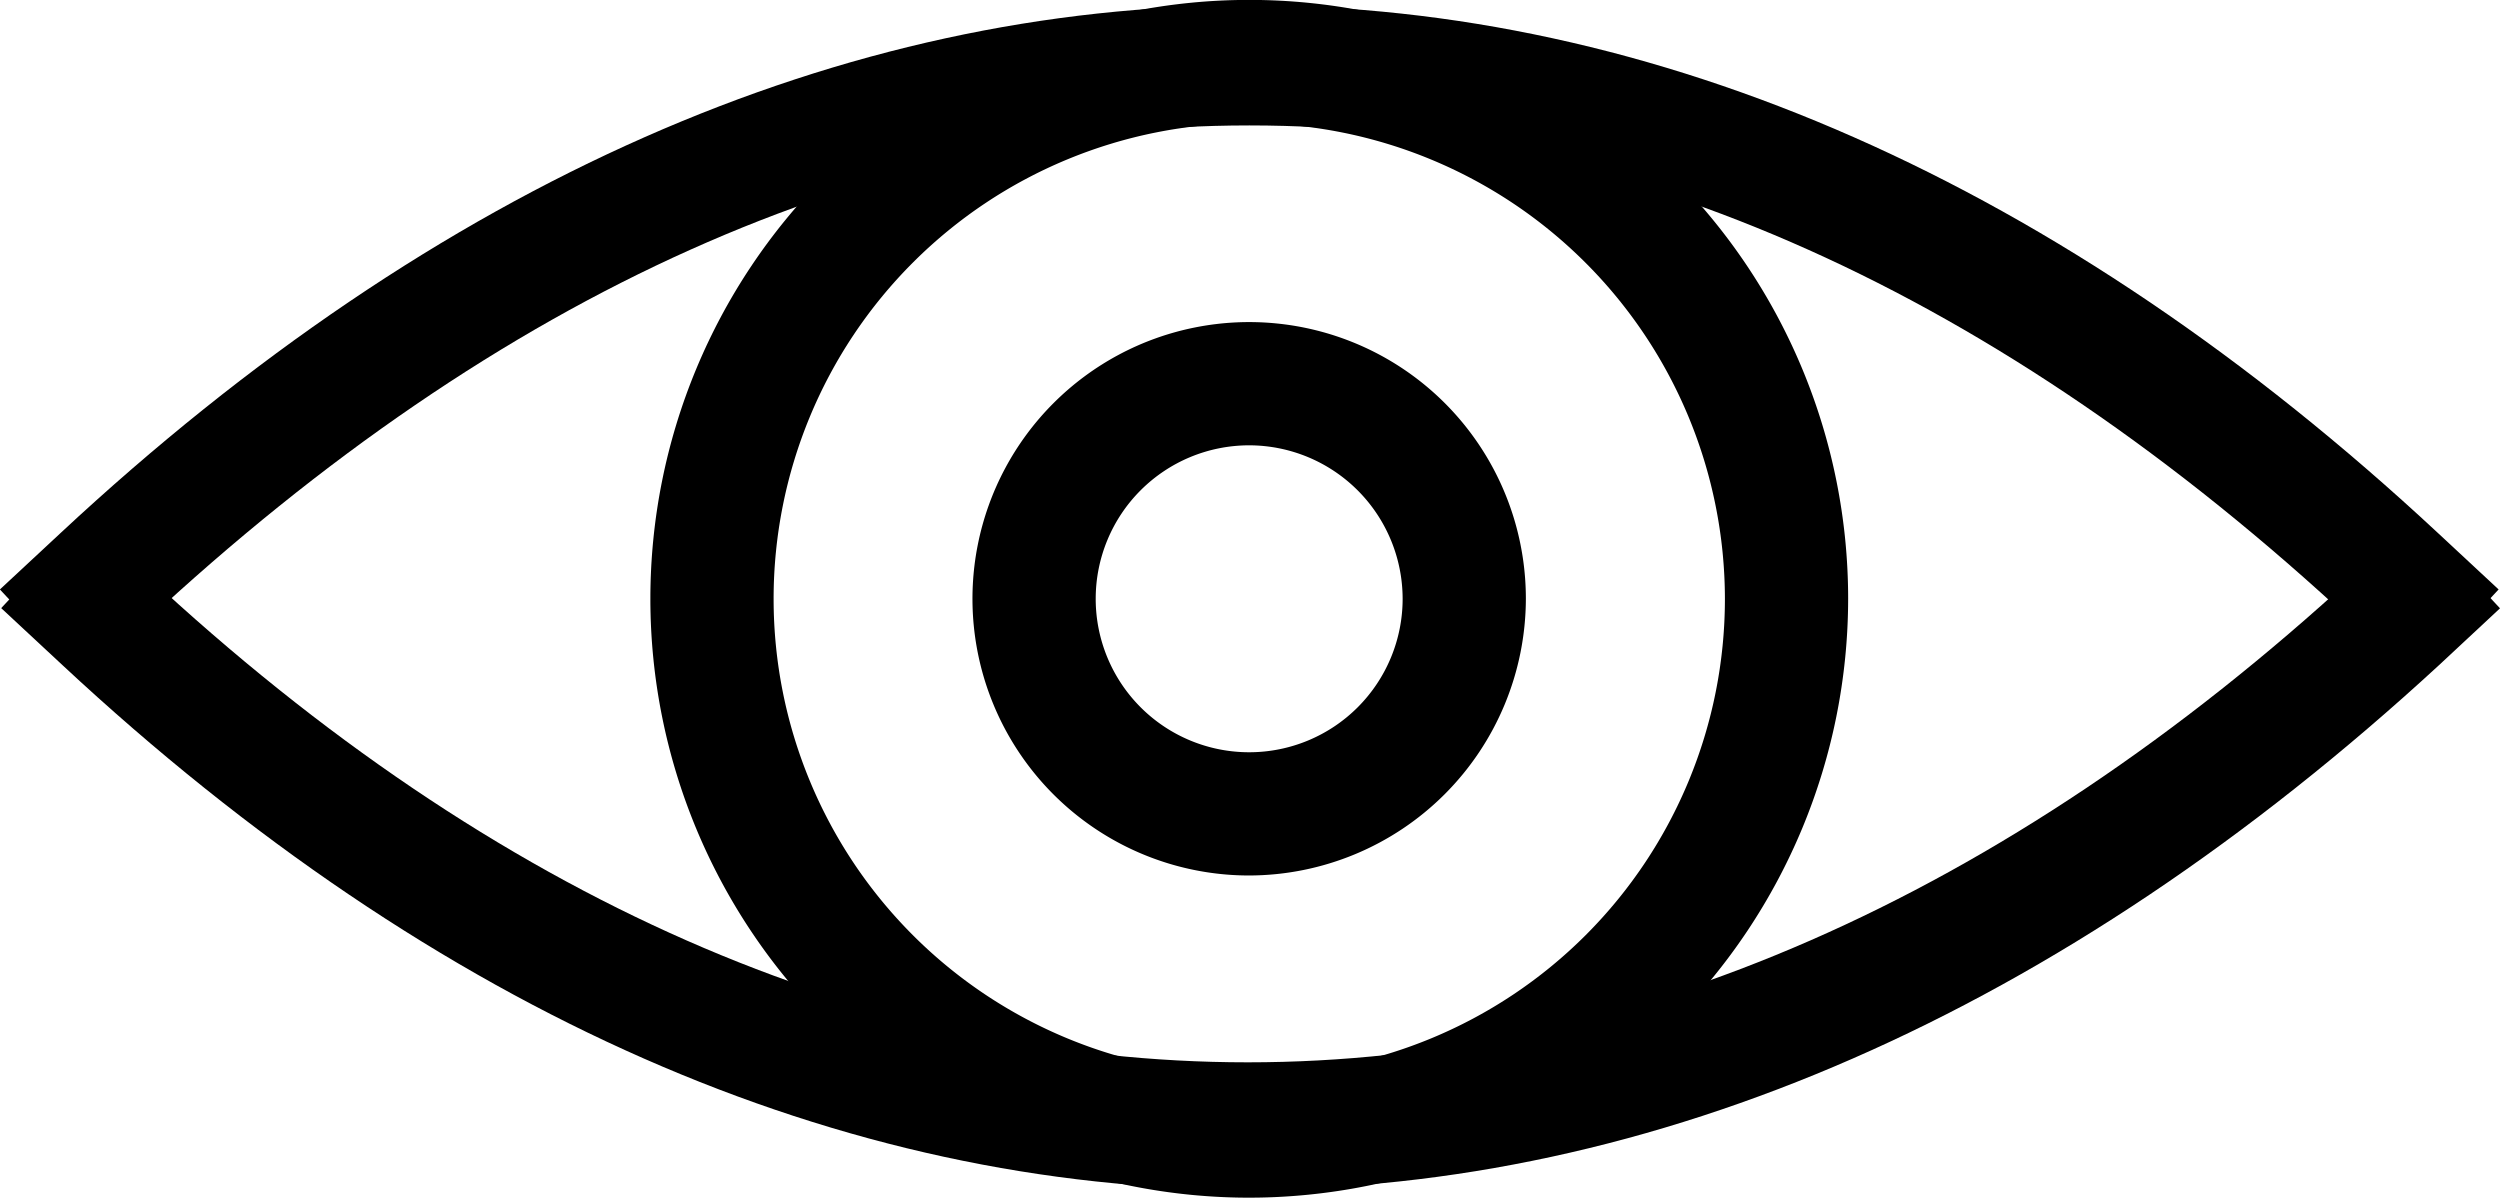
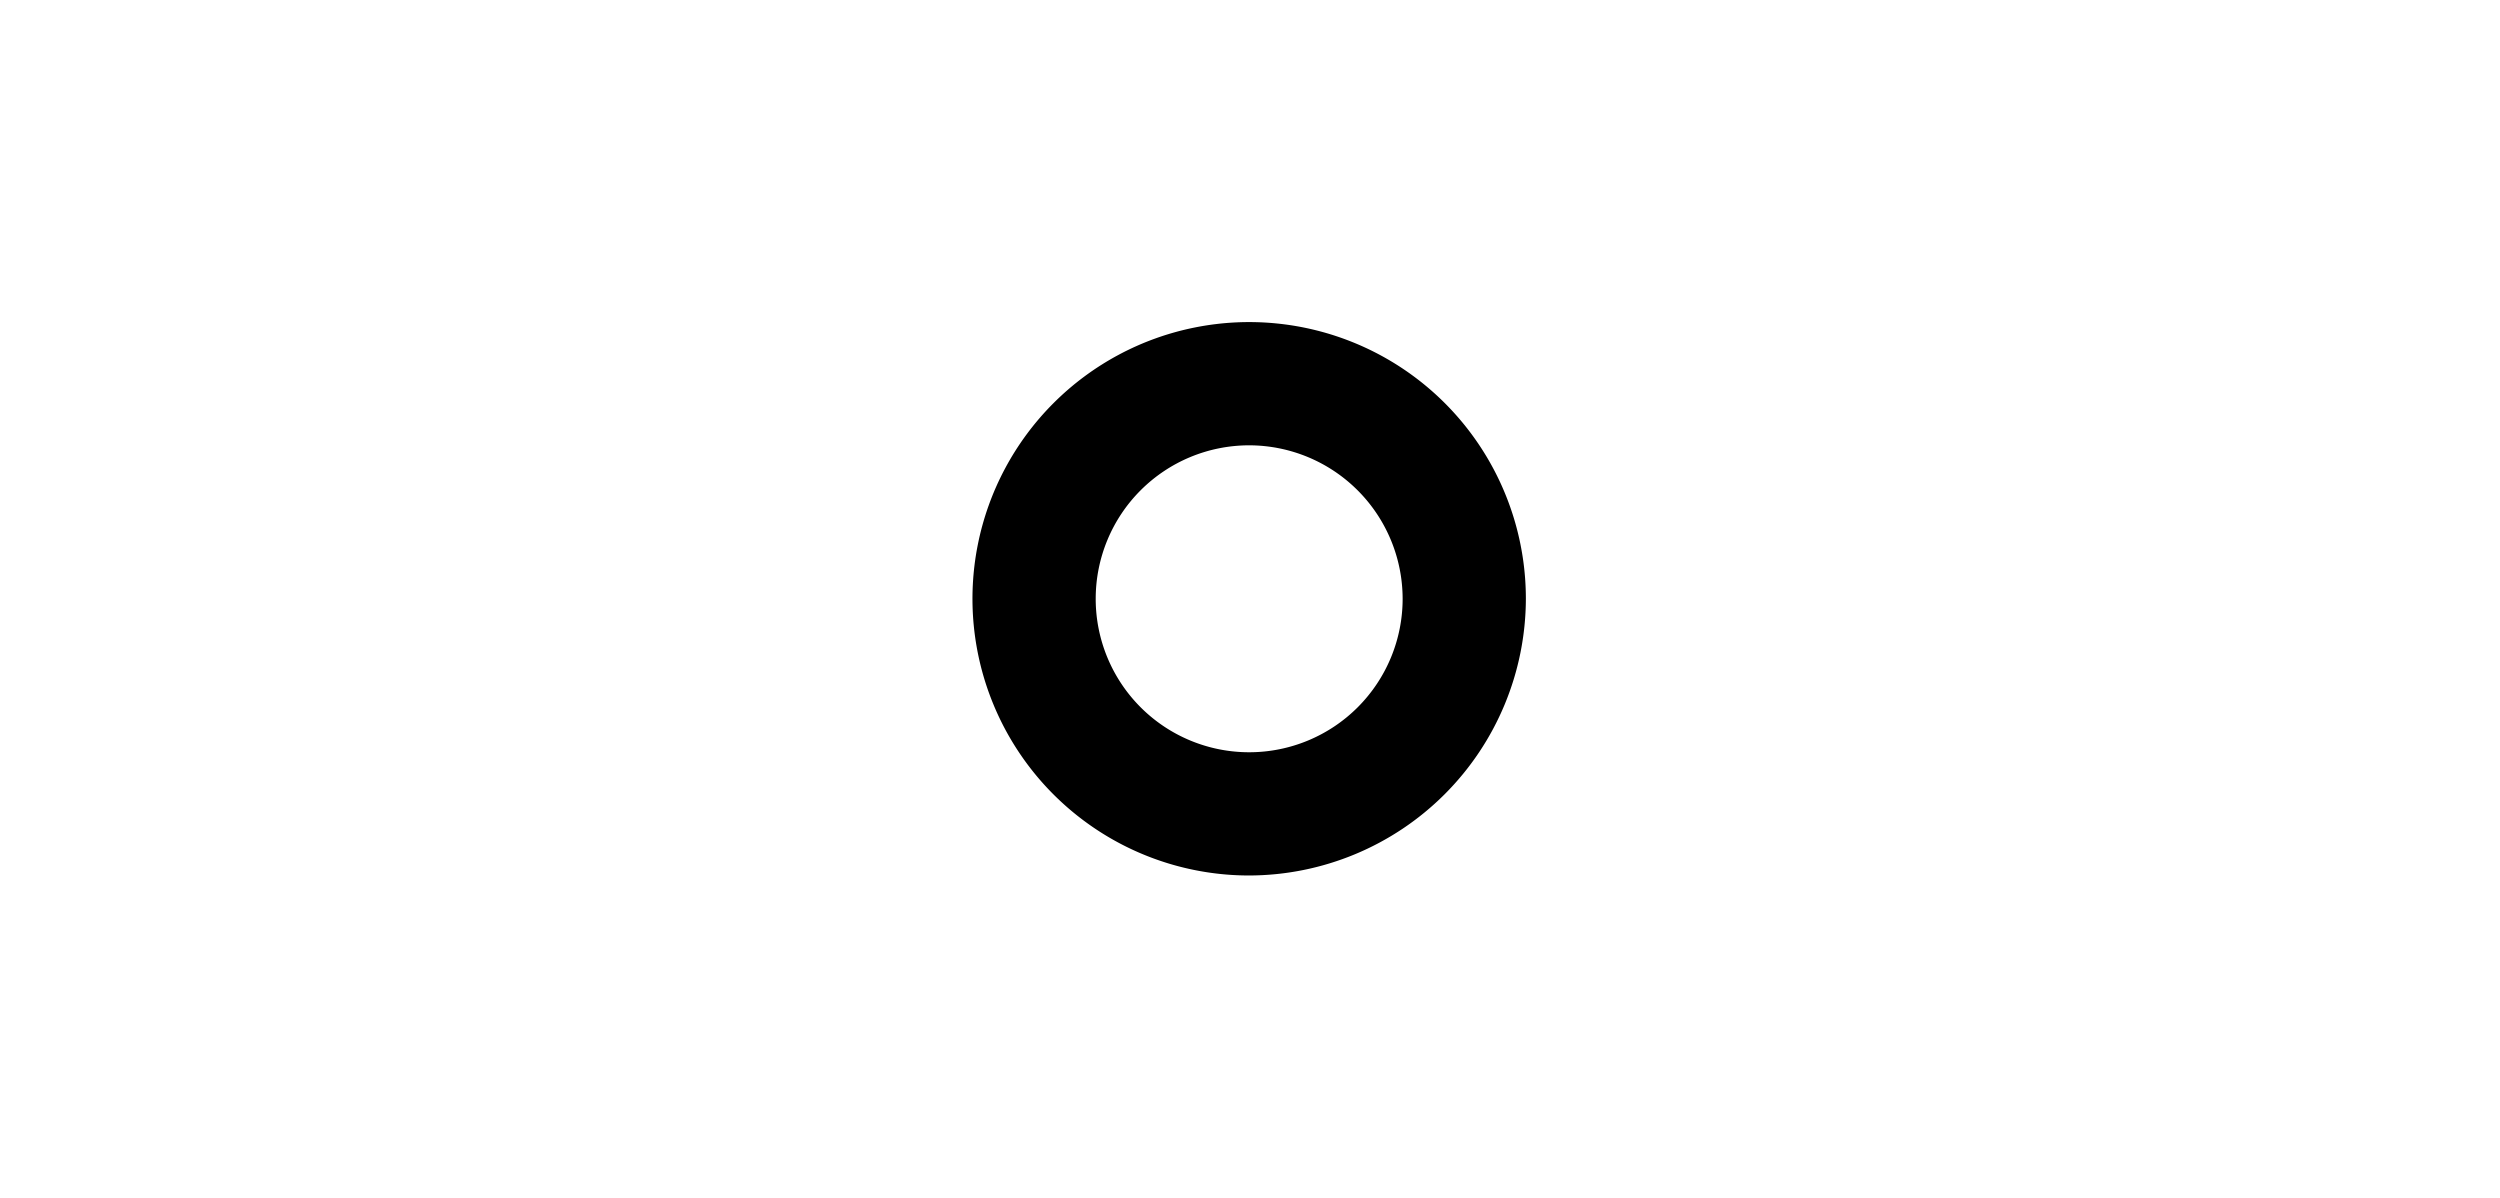
<svg xmlns="http://www.w3.org/2000/svg" width="27.042" height="12.955" viewBox="0 0 27.042 12.955">
  <g id="Group_628" data-name="Group 628" transform="translate(-817.471 -1040.28)">
    <g id="Group_624" data-name="Group 624" transform="translate(817.471 1040.337)">
-       <path id="Path_21137" data-name="Path 21137" d="M843.589,1047.616l-.66-.615c-7.7-7.171-16.187-7.171-23.891,0l-.66.615-.908-.974.66-.614c8.169-7.606,17.536-7.606,25.708,0l.66.614Z" transform="translate(-817.471 -1040.323)" fill="#000" />
-     </g>
+       </g>
    <g id="Group_625" data-name="Group 625" transform="translate(817.484 1045.883)">
-       <path id="Path_21138" data-name="Path 21138" d="M830.963,1051.749c-4.385,0-8.759-1.891-12.821-5.675l-.661-.615.909-.975.66.614c7.549,7.032,16.258,7.032,23.894,0l.657-.612.909.975-.66.615C839.743,1049.858,835.346,1051.749,830.963,1051.749Z" transform="translate(-817.481 -1044.484)" fill="#000" />
-     </g>
+       </g>
    <g id="Group_626" data-name="Group 626" transform="translate(824.507 1040.28)">
-       <path id="Path_21139" data-name="Path 21139" d="M829.226,1053.235a6.478,6.478,0,1,1,6.479-6.478A6.484,6.484,0,0,1,829.226,1053.235Zm0-11.622a5.145,5.145,0,1,0,5.146,5.145A5.15,5.15,0,0,0,829.226,1041.613Z" transform="translate(-822.75 -1040.28)" fill="#000" />
-     </g>
+       </g>
    <g id="Group_627" data-name="Group 627" transform="translate(827.992 1043.764)">
      <path id="Path_21140" data-name="Path 21140" d="M828.356,1048.591a2.993,2.993,0,1,1,2.992-2.993A3,3,0,0,1,828.356,1048.591Zm0-4.653a1.66,1.66,0,1,0,1.659,1.659A1.662,1.662,0,0,0,828.356,1043.938Z" transform="translate(-825.364 -1042.605)" fill="#000" />
    </g>
  </g>
</svg>